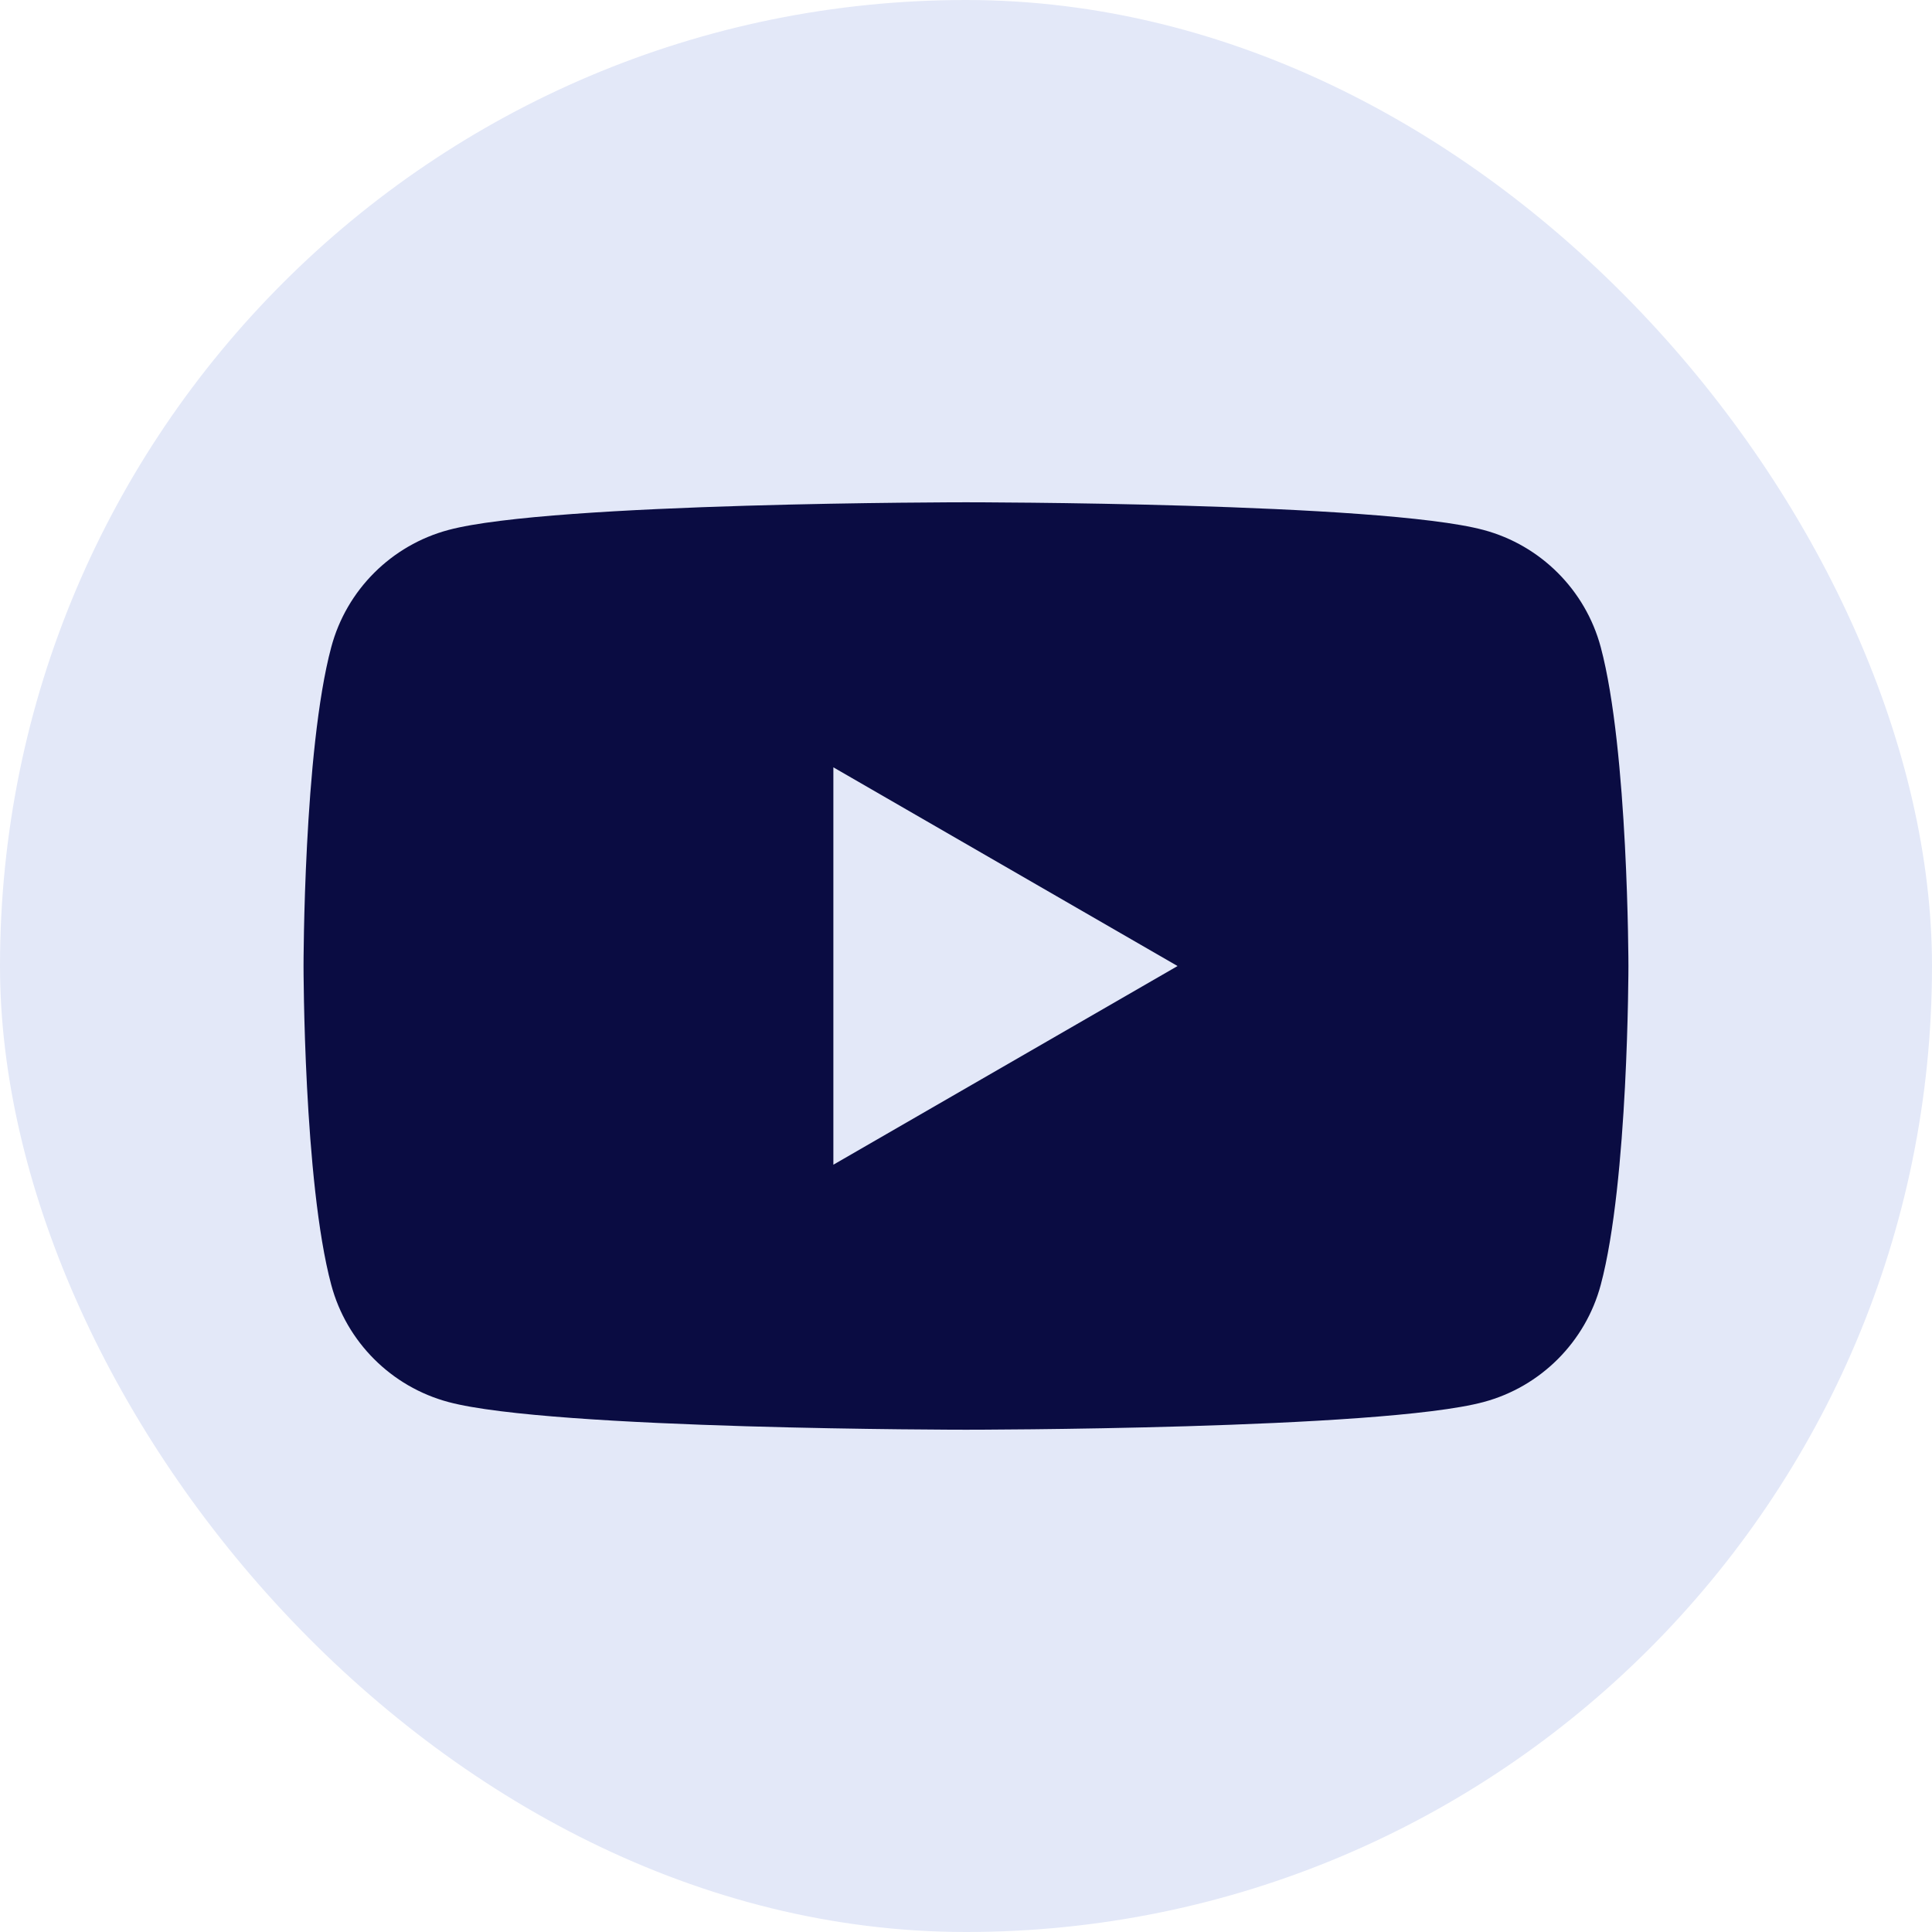
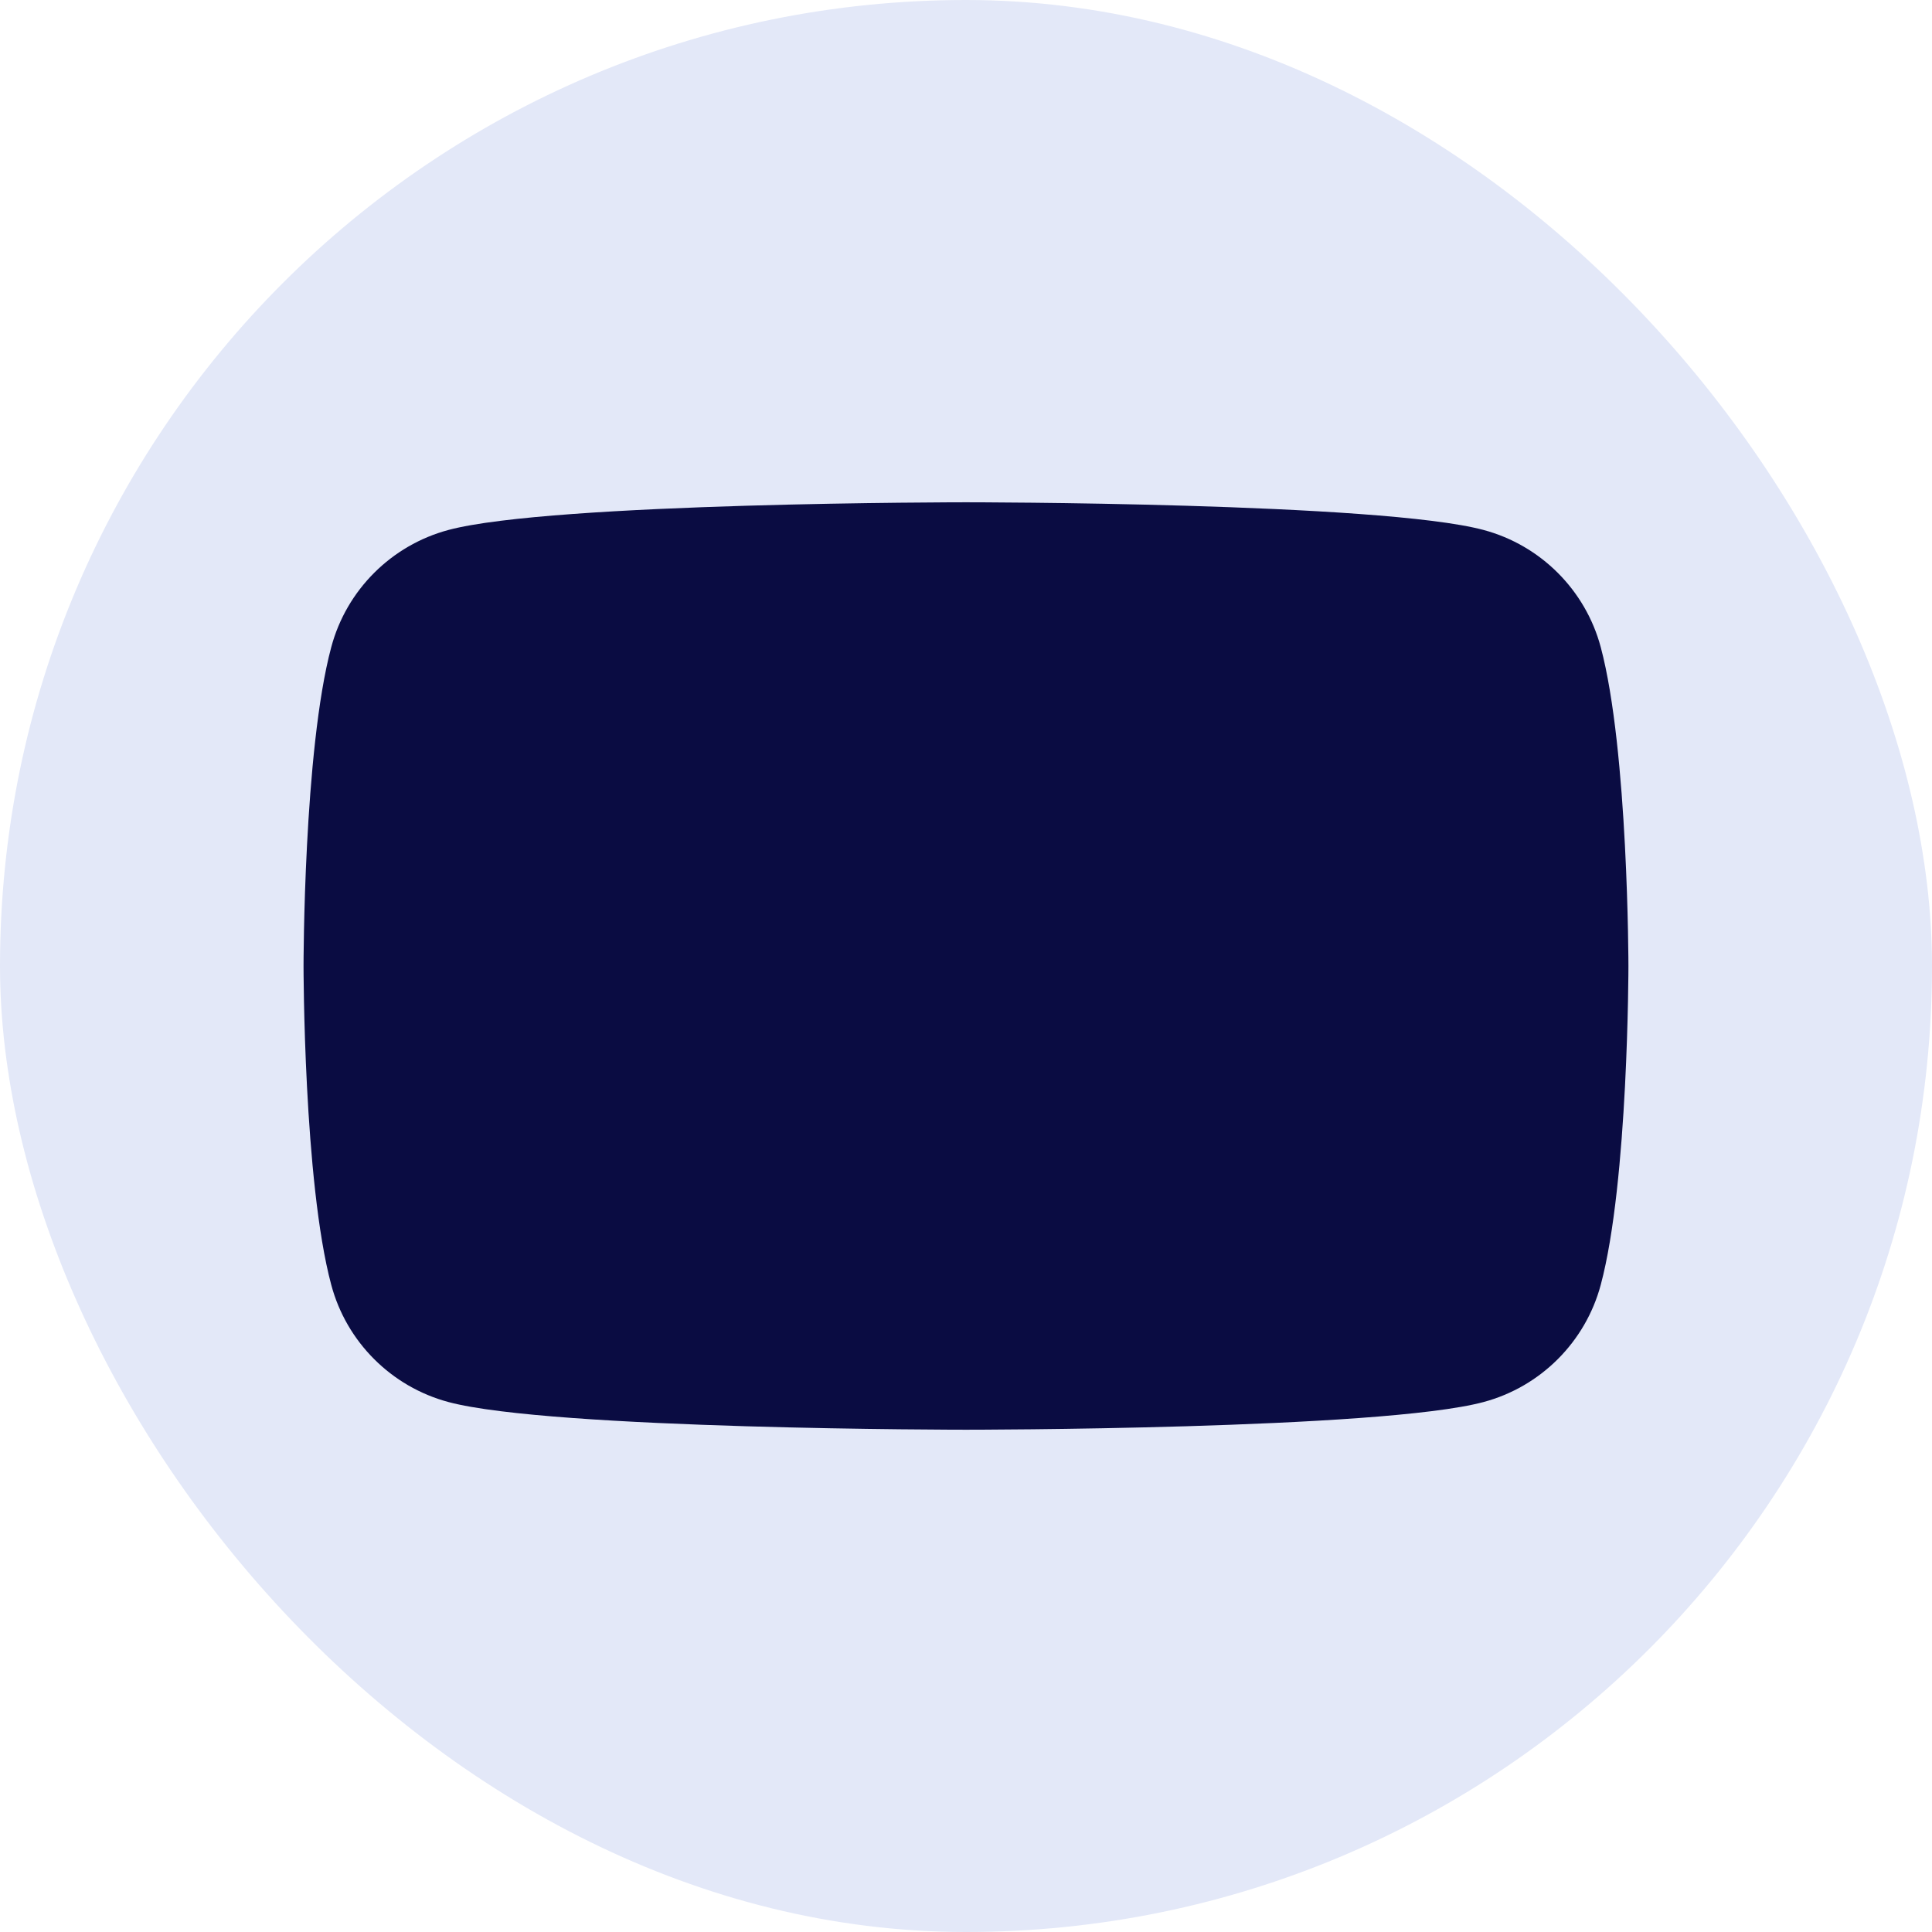
<svg xmlns="http://www.w3.org/2000/svg" width="54" height="54" viewBox="0 0 54 54" fill="none">
  <rect width="54" height="54" rx="27" fill="#E3E8F8" />
  <path d="M44.741 18.087C44.314 16.492 43.061 15.24 41.467 14.813C38.58 14.039 27 14.039 27 14.039C27 14.039 15.419 14.039 12.533 14.813C10.938 15.24 9.685 16.492 9.259 18.087C8.484 20.974 8.484 27 8.484 27C8.484 27 8.484 33.026 9.259 35.913C9.685 37.508 10.938 38.76 12.533 39.187C15.419 39.961 27 39.961 27 39.961C27 39.961 38.58 39.961 41.467 39.187C43.061 38.76 44.314 37.508 44.741 35.913C45.515 33.026 45.515 27 45.515 27C45.515 27 45.512 20.974 44.741 18.087Z" fill="#0A0C42" />
-   <path d="M23.293 32.554L32.913 27.001L23.293 21.447V32.554Z" fill="#E3E8F8" />
</svg>